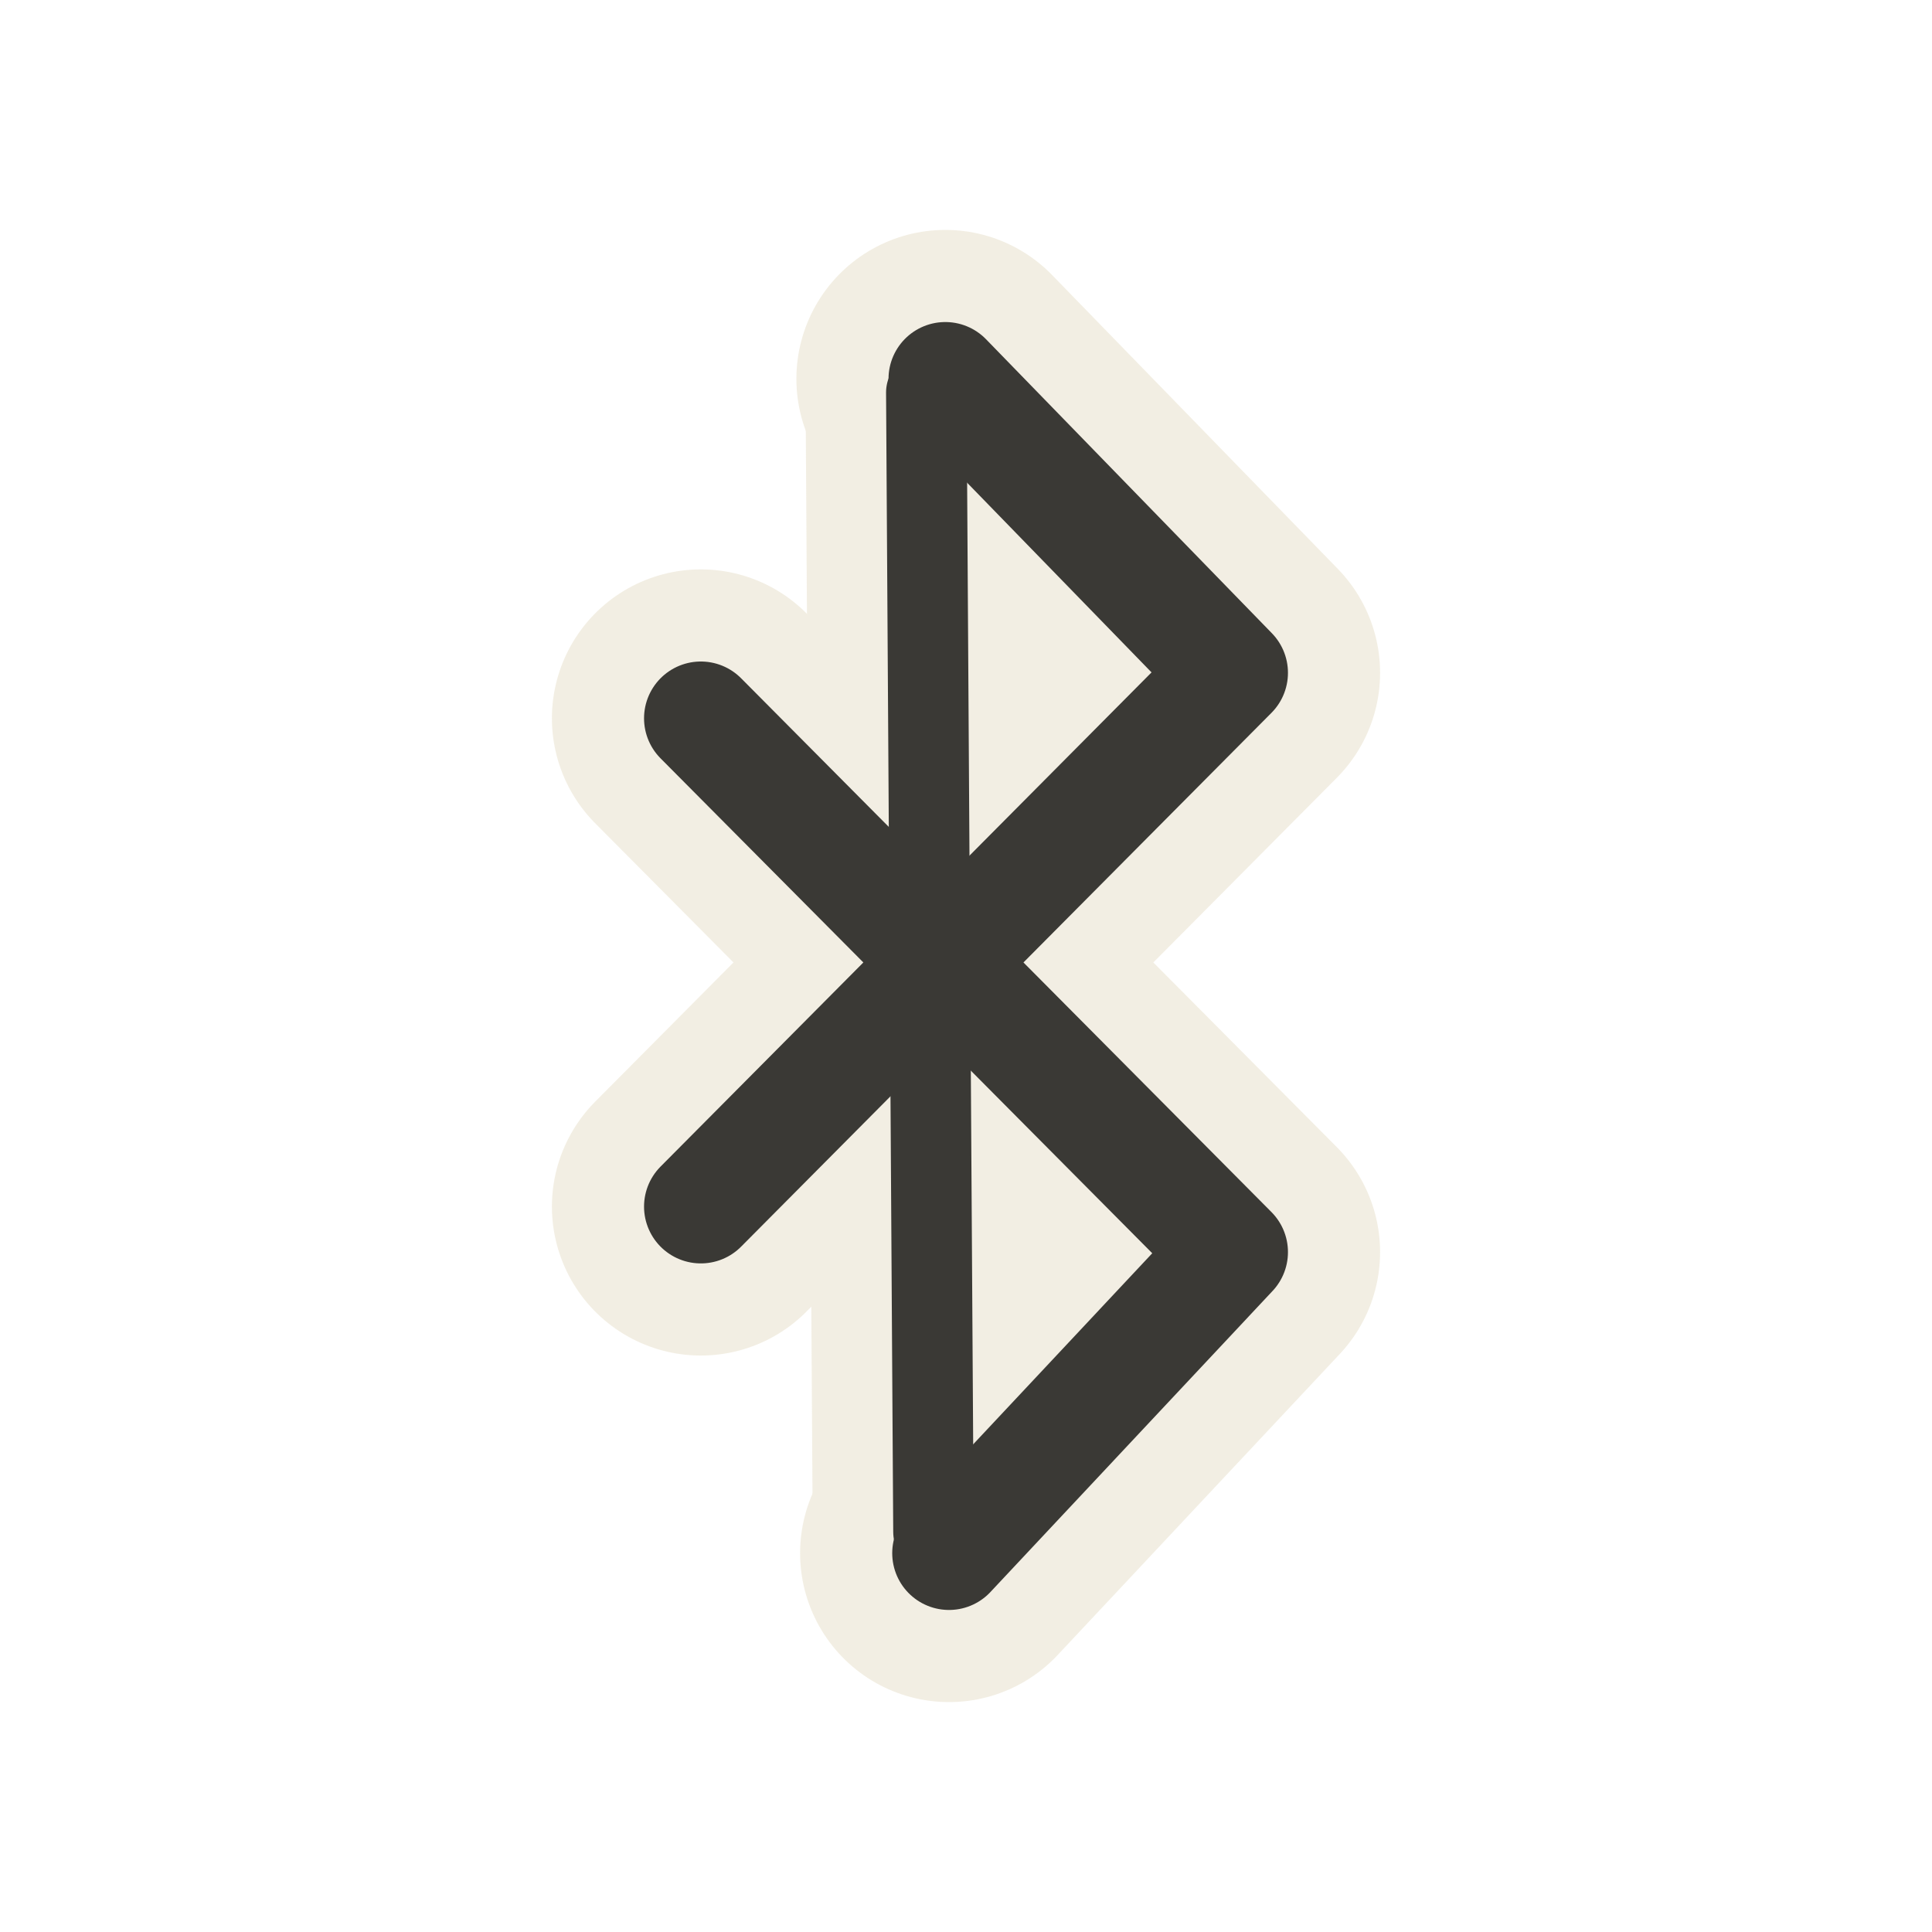
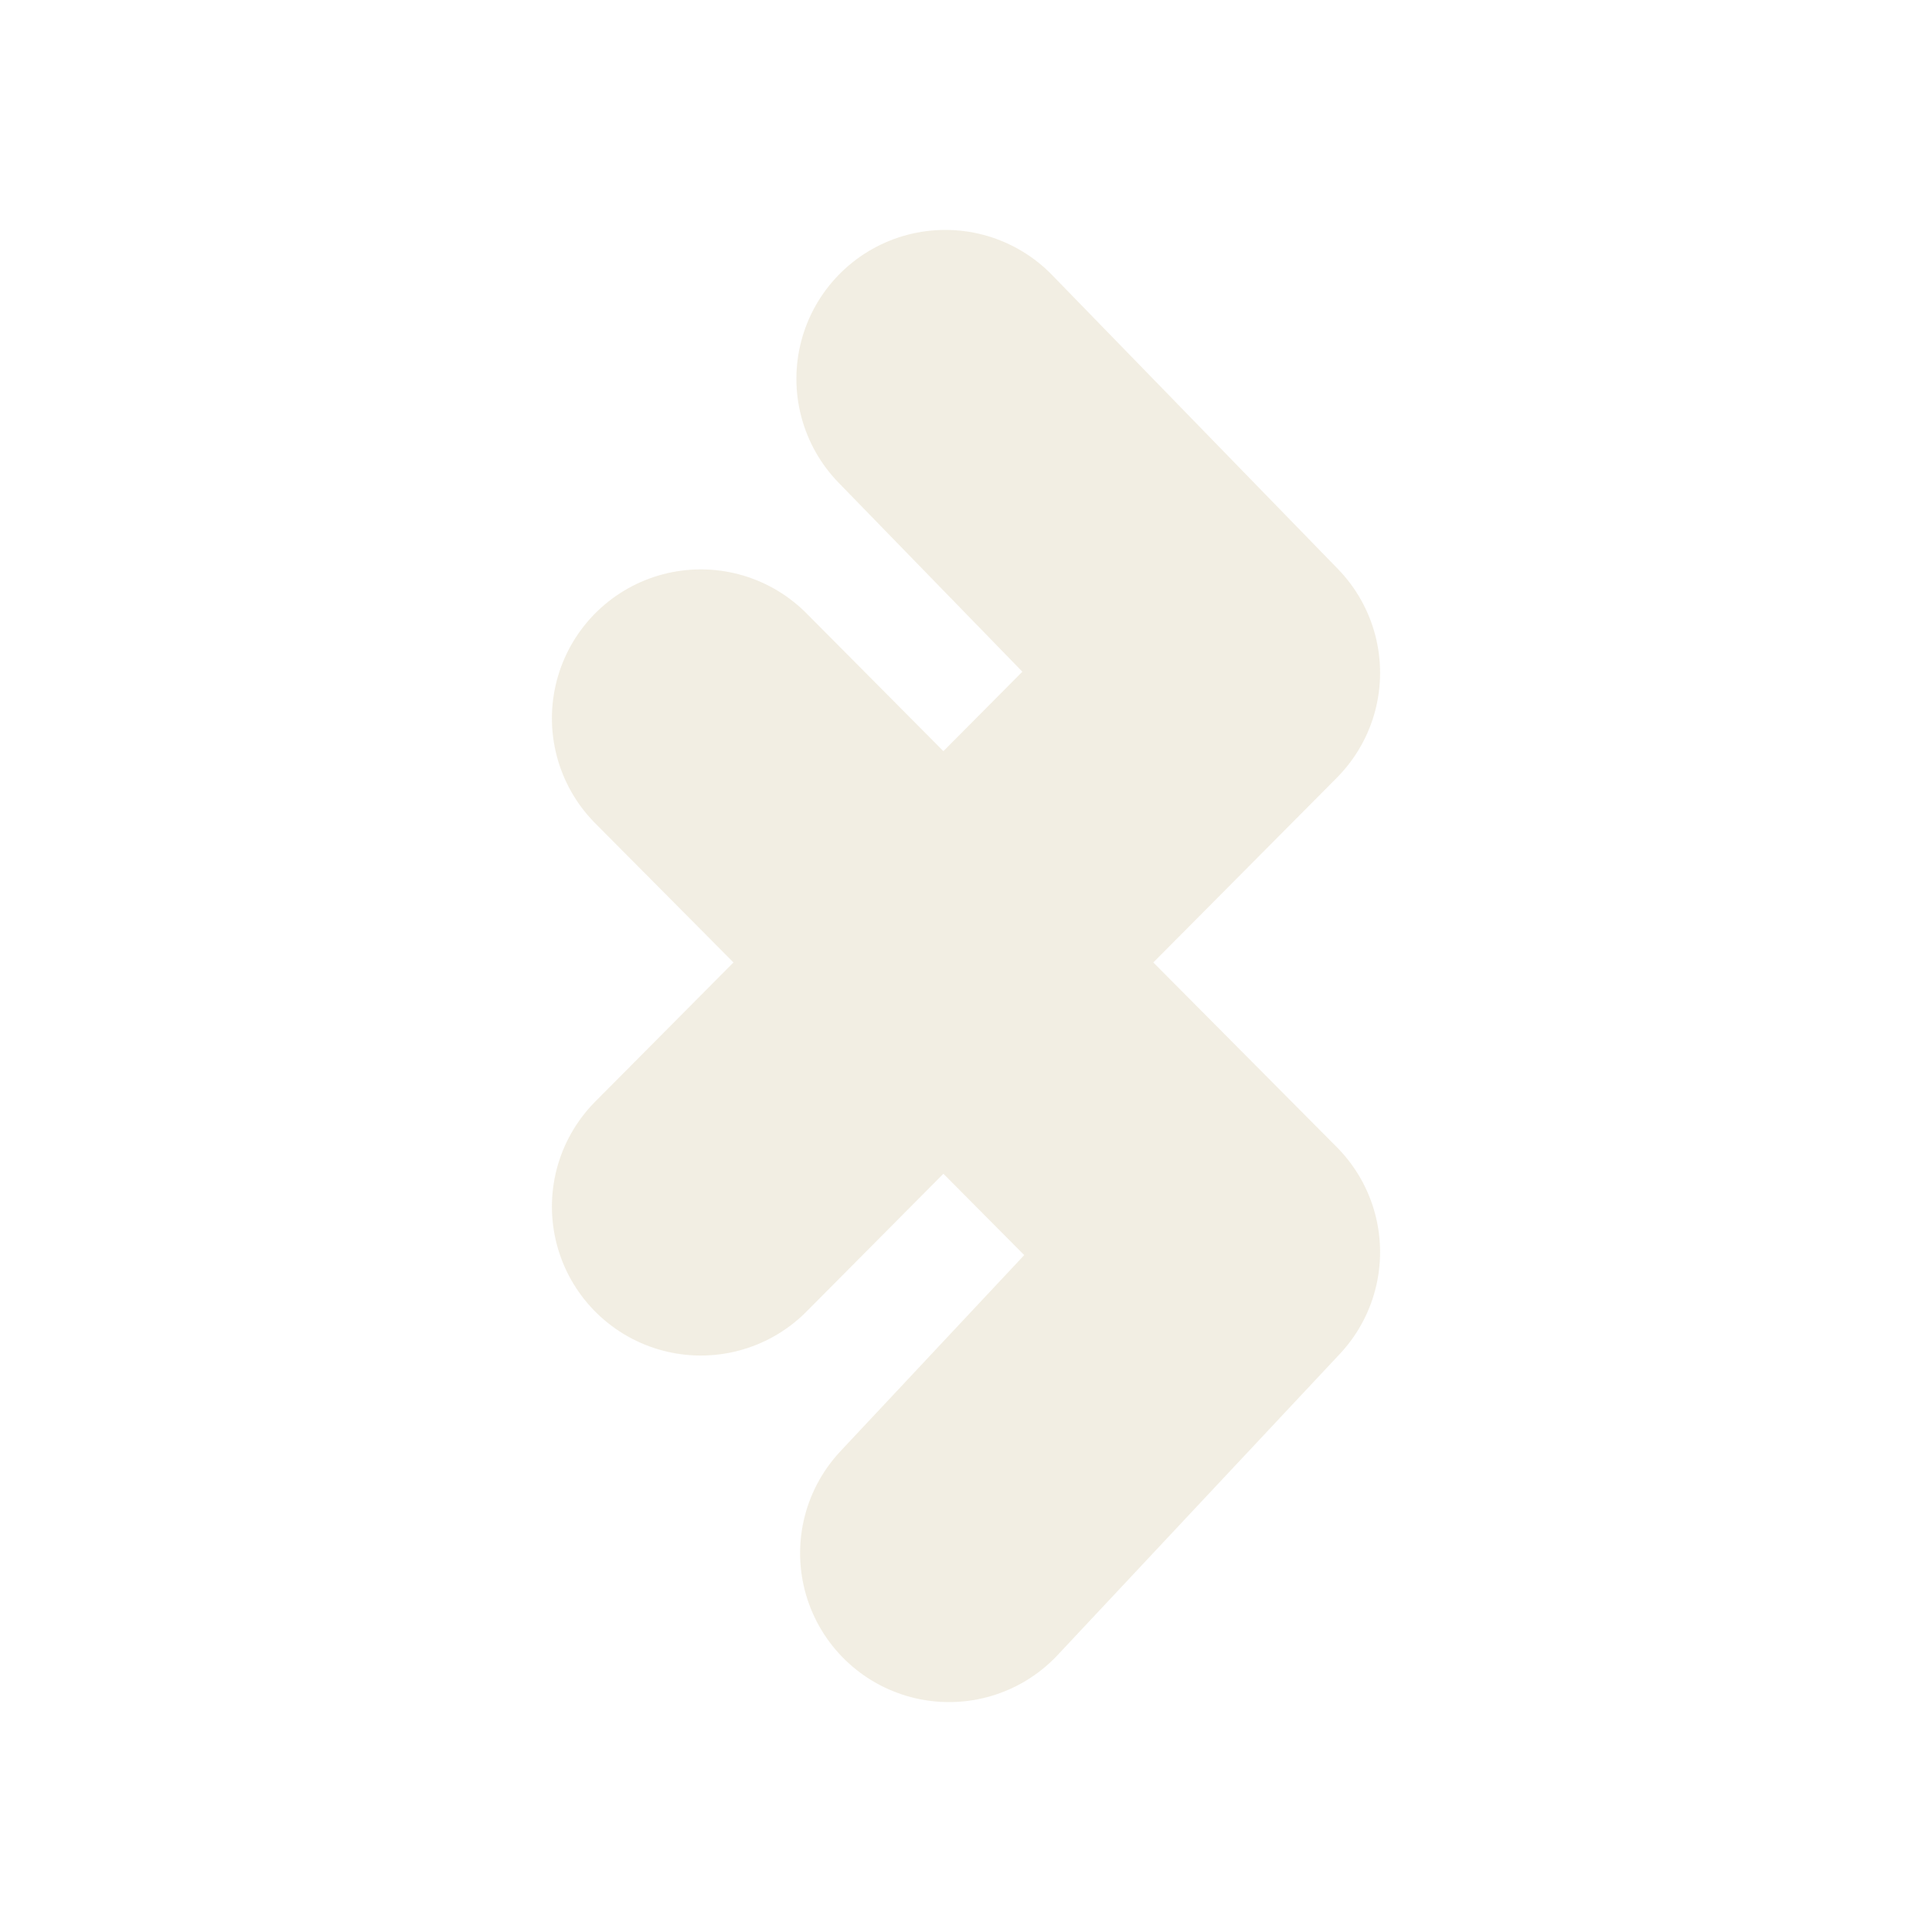
<svg xmlns="http://www.w3.org/2000/svg" version="1.0" width="24" height="24" id="svg3213">
  <defs id="defs3215" />
  <g id="layer1">
    <g id="g3209" style="opacity:0.6">
-       <path d="M 11.507,4.875 L 11.596,19.031" id="path3207" style="opacity:1;fill:none;fill-opacity:1;fill-rule:nonzero;stroke:#eae3d0;stroke-width:3;stroke-linecap:round;stroke-linejoin:miter;marker:none;marker-start:none;marker-mid:none;marker-end:none;stroke-miterlimit:4;stroke-dasharray:none;stroke-dashoffset:0;stroke-opacity:1;visibility:visible;display:inline;overflow:visible;enable-background:accumulate" />
      <path d="M 11.789,19.294 L 15.294,15.554 L 8.706,8.923 M 8.706,14.989 L 15.294,8.358 L 11.743,4.706" id="path3205" style="opacity:1;fill:none;fill-opacity:1;fill-rule:nonzero;stroke:#eae3d0;stroke-width:3.7;stroke-linecap:round;stroke-linejoin:round;marker:none;marker-start:none;marker-mid:none;marker-end:none;stroke-miterlimit:4;stroke-dasharray:none;stroke-dashoffset:0;stroke-opacity:1;visibility:visible;display:inline;overflow:visible;enable-background:accumulate" />
    </g>
-     <path d="M 11.789,19.294 L 15.294,15.554 L 8.706,8.923 M 8.706,14.989 L 15.294,8.358 L 11.743,4.706" id="path3367" style="opacity:1;fill:none;stroke:#3a3935;stroke-width:1.411;stroke-linecap:round;stroke-linejoin:round;stroke-miterlimit:4;stroke-dasharray:none;stroke-opacity:1" />
-     <path d="M 11.507,4.875 L 11.596,19.031" id="path3590" style="opacity:1;fill:none;stroke:#3a3935;stroke-width:1px;stroke-linecap:round;stroke-linejoin:miter;stroke-opacity:1" />
  </g>
</svg>